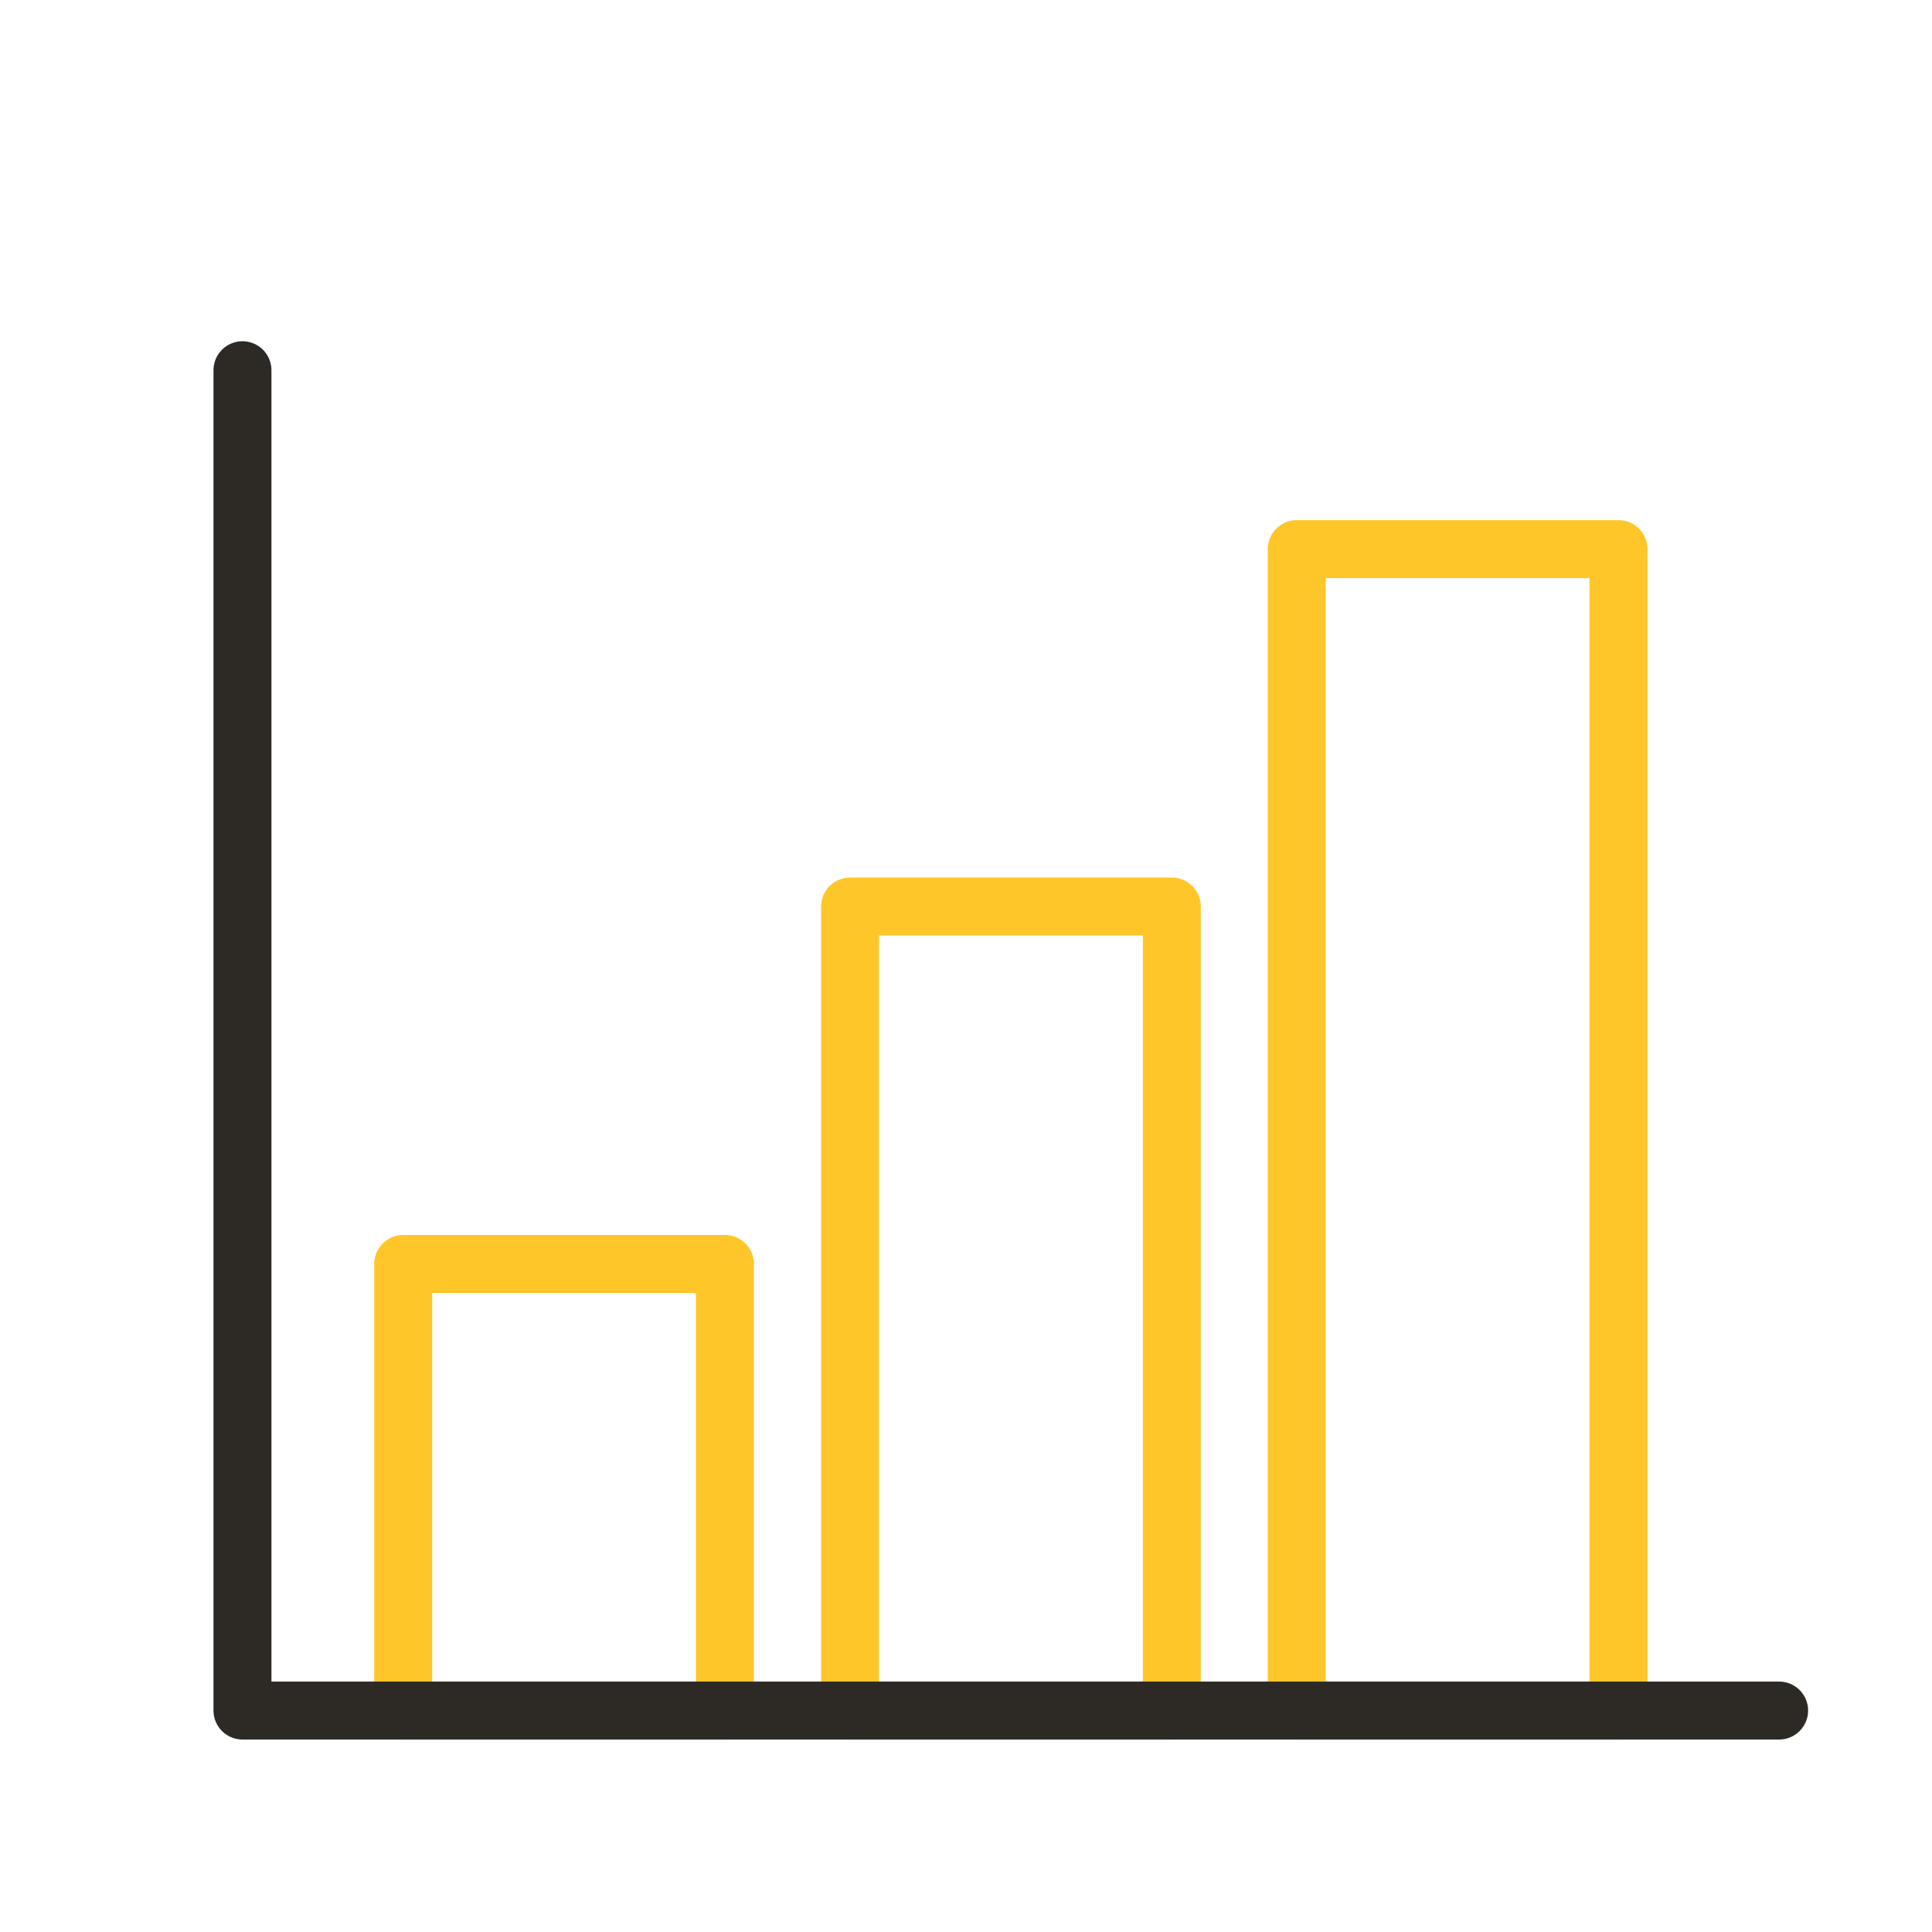
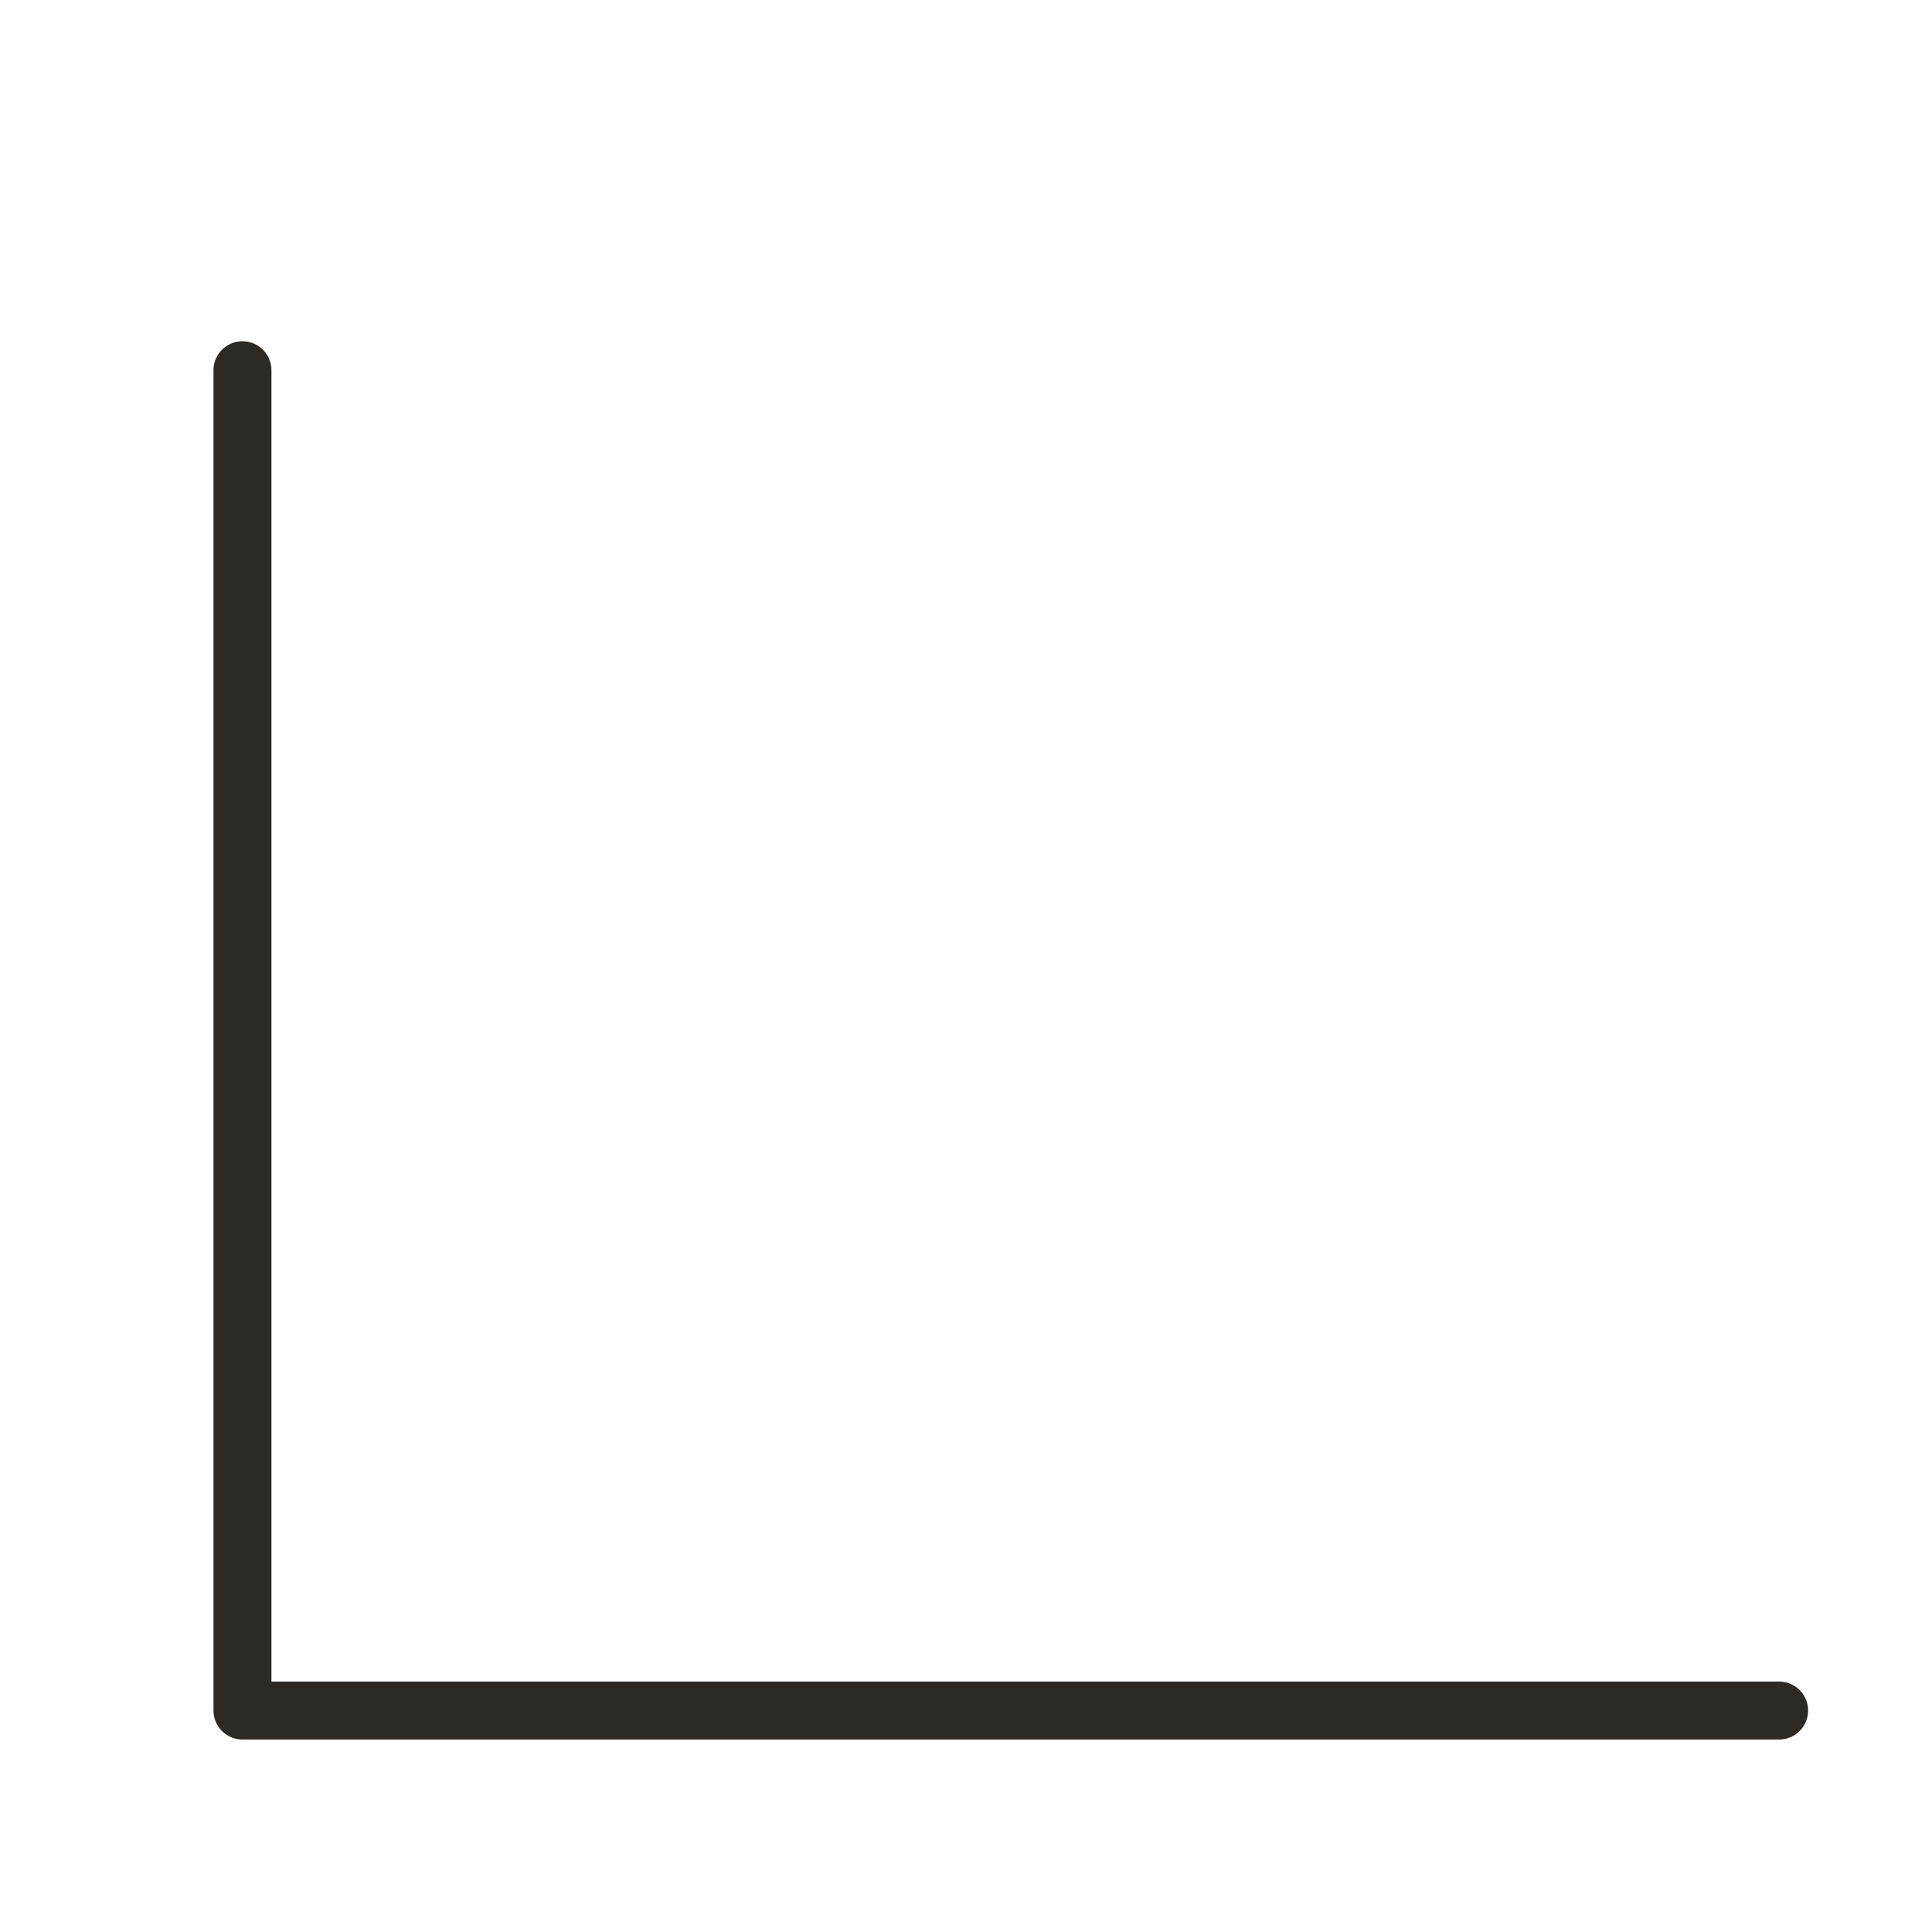
<svg xmlns="http://www.w3.org/2000/svg" id="Warstwa_3" data-name="Warstwa 3" viewBox="0 0 400 400">
  <defs>
    <style>.cls-1,.cls-2{fill:none;stroke-linecap:round;stroke-linejoin:round;stroke-width:12px;}.cls-1{stroke:#ffc629;}.cls-2{stroke:#2d2a26;}</style>
  </defs>
-   <path class="cls-1" d="M335.08,113.69h-66.6l0,240.46h66.61l0-240.46Zm-92.5,74H176l0,166.46h66.61l0-166.46Zm-92.5,74H83.48l0,92.46h66.61l0-92.46Z" />
  <polyline class="cls-2" points="50.2 76.65 50.2 354.15 368.35 354.15" />
</svg>